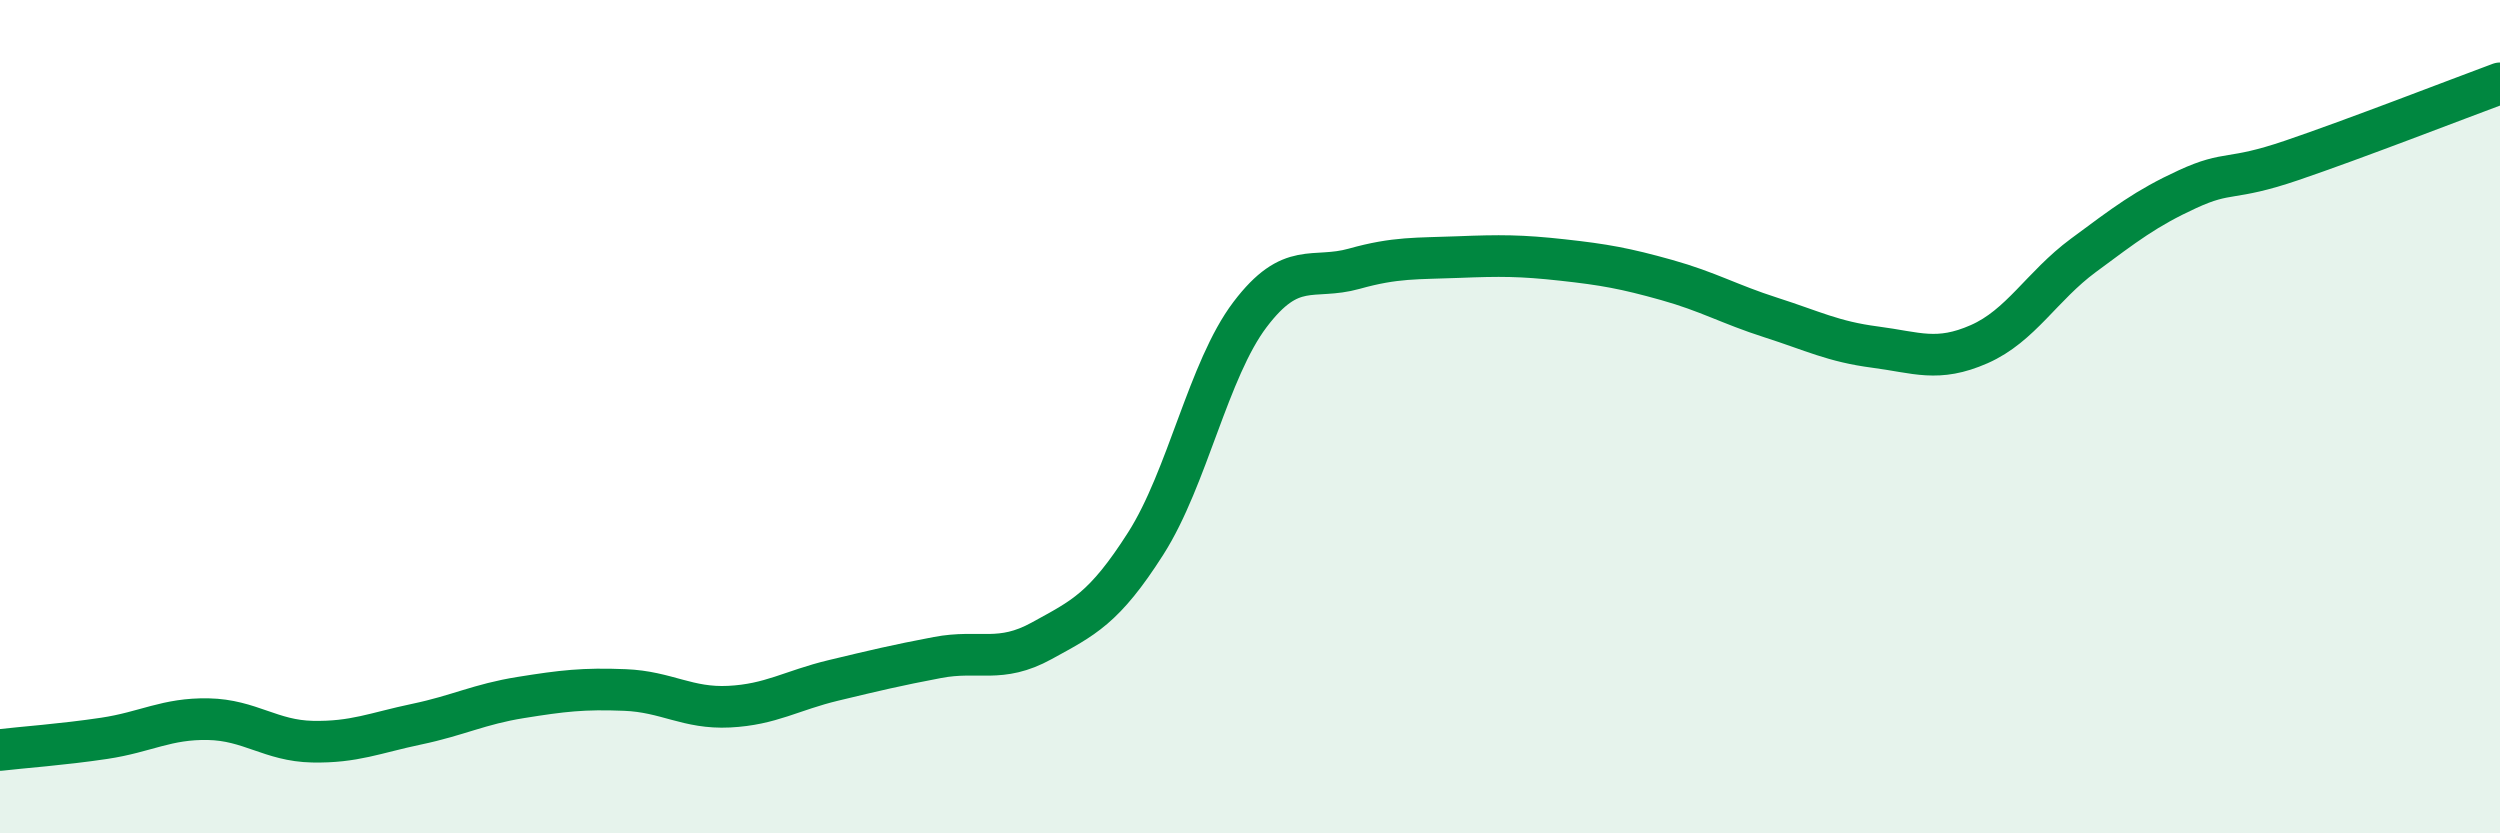
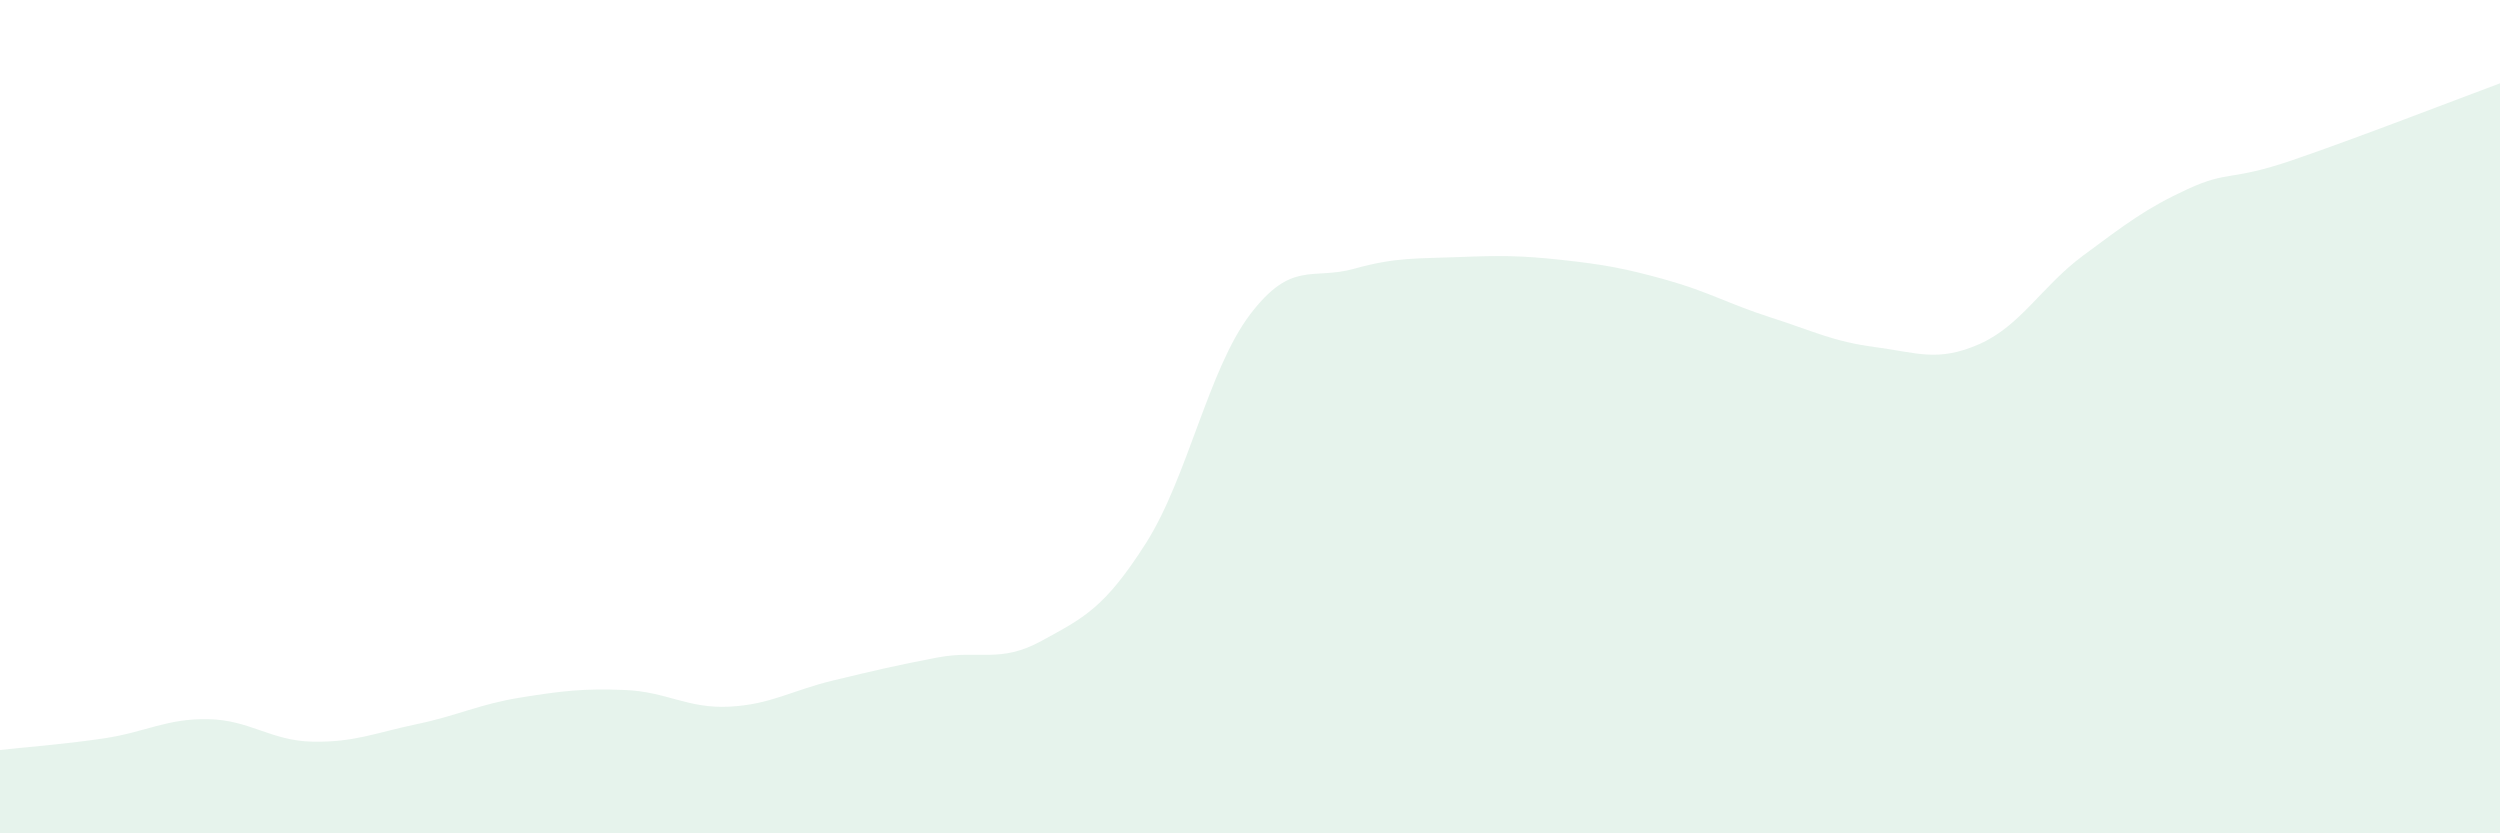
<svg xmlns="http://www.w3.org/2000/svg" width="60" height="20" viewBox="0 0 60 20">
  <path d="M 0,18 C 0.5,17.94 1.5,17.87 2.5,17.72 C 3.5,17.57 4,17.24 5,17.26 C 6,17.28 6.5,17.78 7.5,17.8 C 8.5,17.82 9,17.59 10,17.38 C 11,17.17 11.5,16.9 12.5,16.74 C 13.5,16.58 14,16.52 15,16.56 C 16,16.6 16.5,17.01 17.5,16.96 C 18.5,16.91 19,16.57 20,16.33 C 21,16.09 21.5,15.97 22.5,15.78 C 23.5,15.59 24,15.93 25,15.38 C 26,14.83 26.5,14.61 27.5,13.04 C 28.5,11.47 29,8.87 30,7.55 C 31,6.23 31.5,6.73 32.5,6.45 C 33.5,6.17 34,6.21 35,6.17 C 36,6.13 36.5,6.13 37.5,6.24 C 38.5,6.35 39,6.44 40,6.72 C 41,7 41.5,7.3 42.5,7.62 C 43.5,7.94 44,8.2 45,8.33 C 46,8.46 46.5,8.7 47.5,8.26 C 48.5,7.82 49,6.87 50,6.13 C 51,5.39 51.5,5 52.5,4.54 C 53.5,4.08 53.5,4.36 55,3.85 C 56.5,3.34 59,2.37 60,2L60 20L0 20Z" fill="#008740" opacity="0.1" stroke-linecap="round" stroke-linejoin="round" />
-   <path d="M 0,18 C 0.5,17.94 1.5,17.87 2.5,17.72 C 3.5,17.57 4,17.24 5,17.26 C 6,17.28 6.5,17.78 7.5,17.8 C 8.5,17.82 9,17.59 10,17.38 C 11,17.17 11.5,16.9 12.5,16.74 C 13.5,16.58 14,16.52 15,16.56 C 16,16.6 16.5,17.01 17.5,16.96 C 18.5,16.91 19,16.57 20,16.33 C 21,16.09 21.5,15.97 22.5,15.78 C 23.5,15.59 24,15.93 25,15.38 C 26,14.83 26.5,14.61 27.5,13.04 C 28.5,11.47 29,8.87 30,7.55 C 31,6.23 31.5,6.73 32.5,6.45 C 33.5,6.17 34,6.21 35,6.17 C 36,6.13 36.5,6.13 37.5,6.24 C 38.5,6.35 39,6.44 40,6.72 C 41,7 41.5,7.3 42.5,7.62 C 43.5,7.94 44,8.2 45,8.33 C 46,8.46 46.5,8.7 47.5,8.26 C 48.5,7.82 49,6.87 50,6.13 C 51,5.39 51.5,5 52.5,4.54 C 53.5,4.08 53.5,4.36 55,3.85 C 56.5,3.34 59,2.37 60,2" stroke="#008740" stroke-width="1" fill="none" stroke-linecap="round" stroke-linejoin="round" />
</svg>